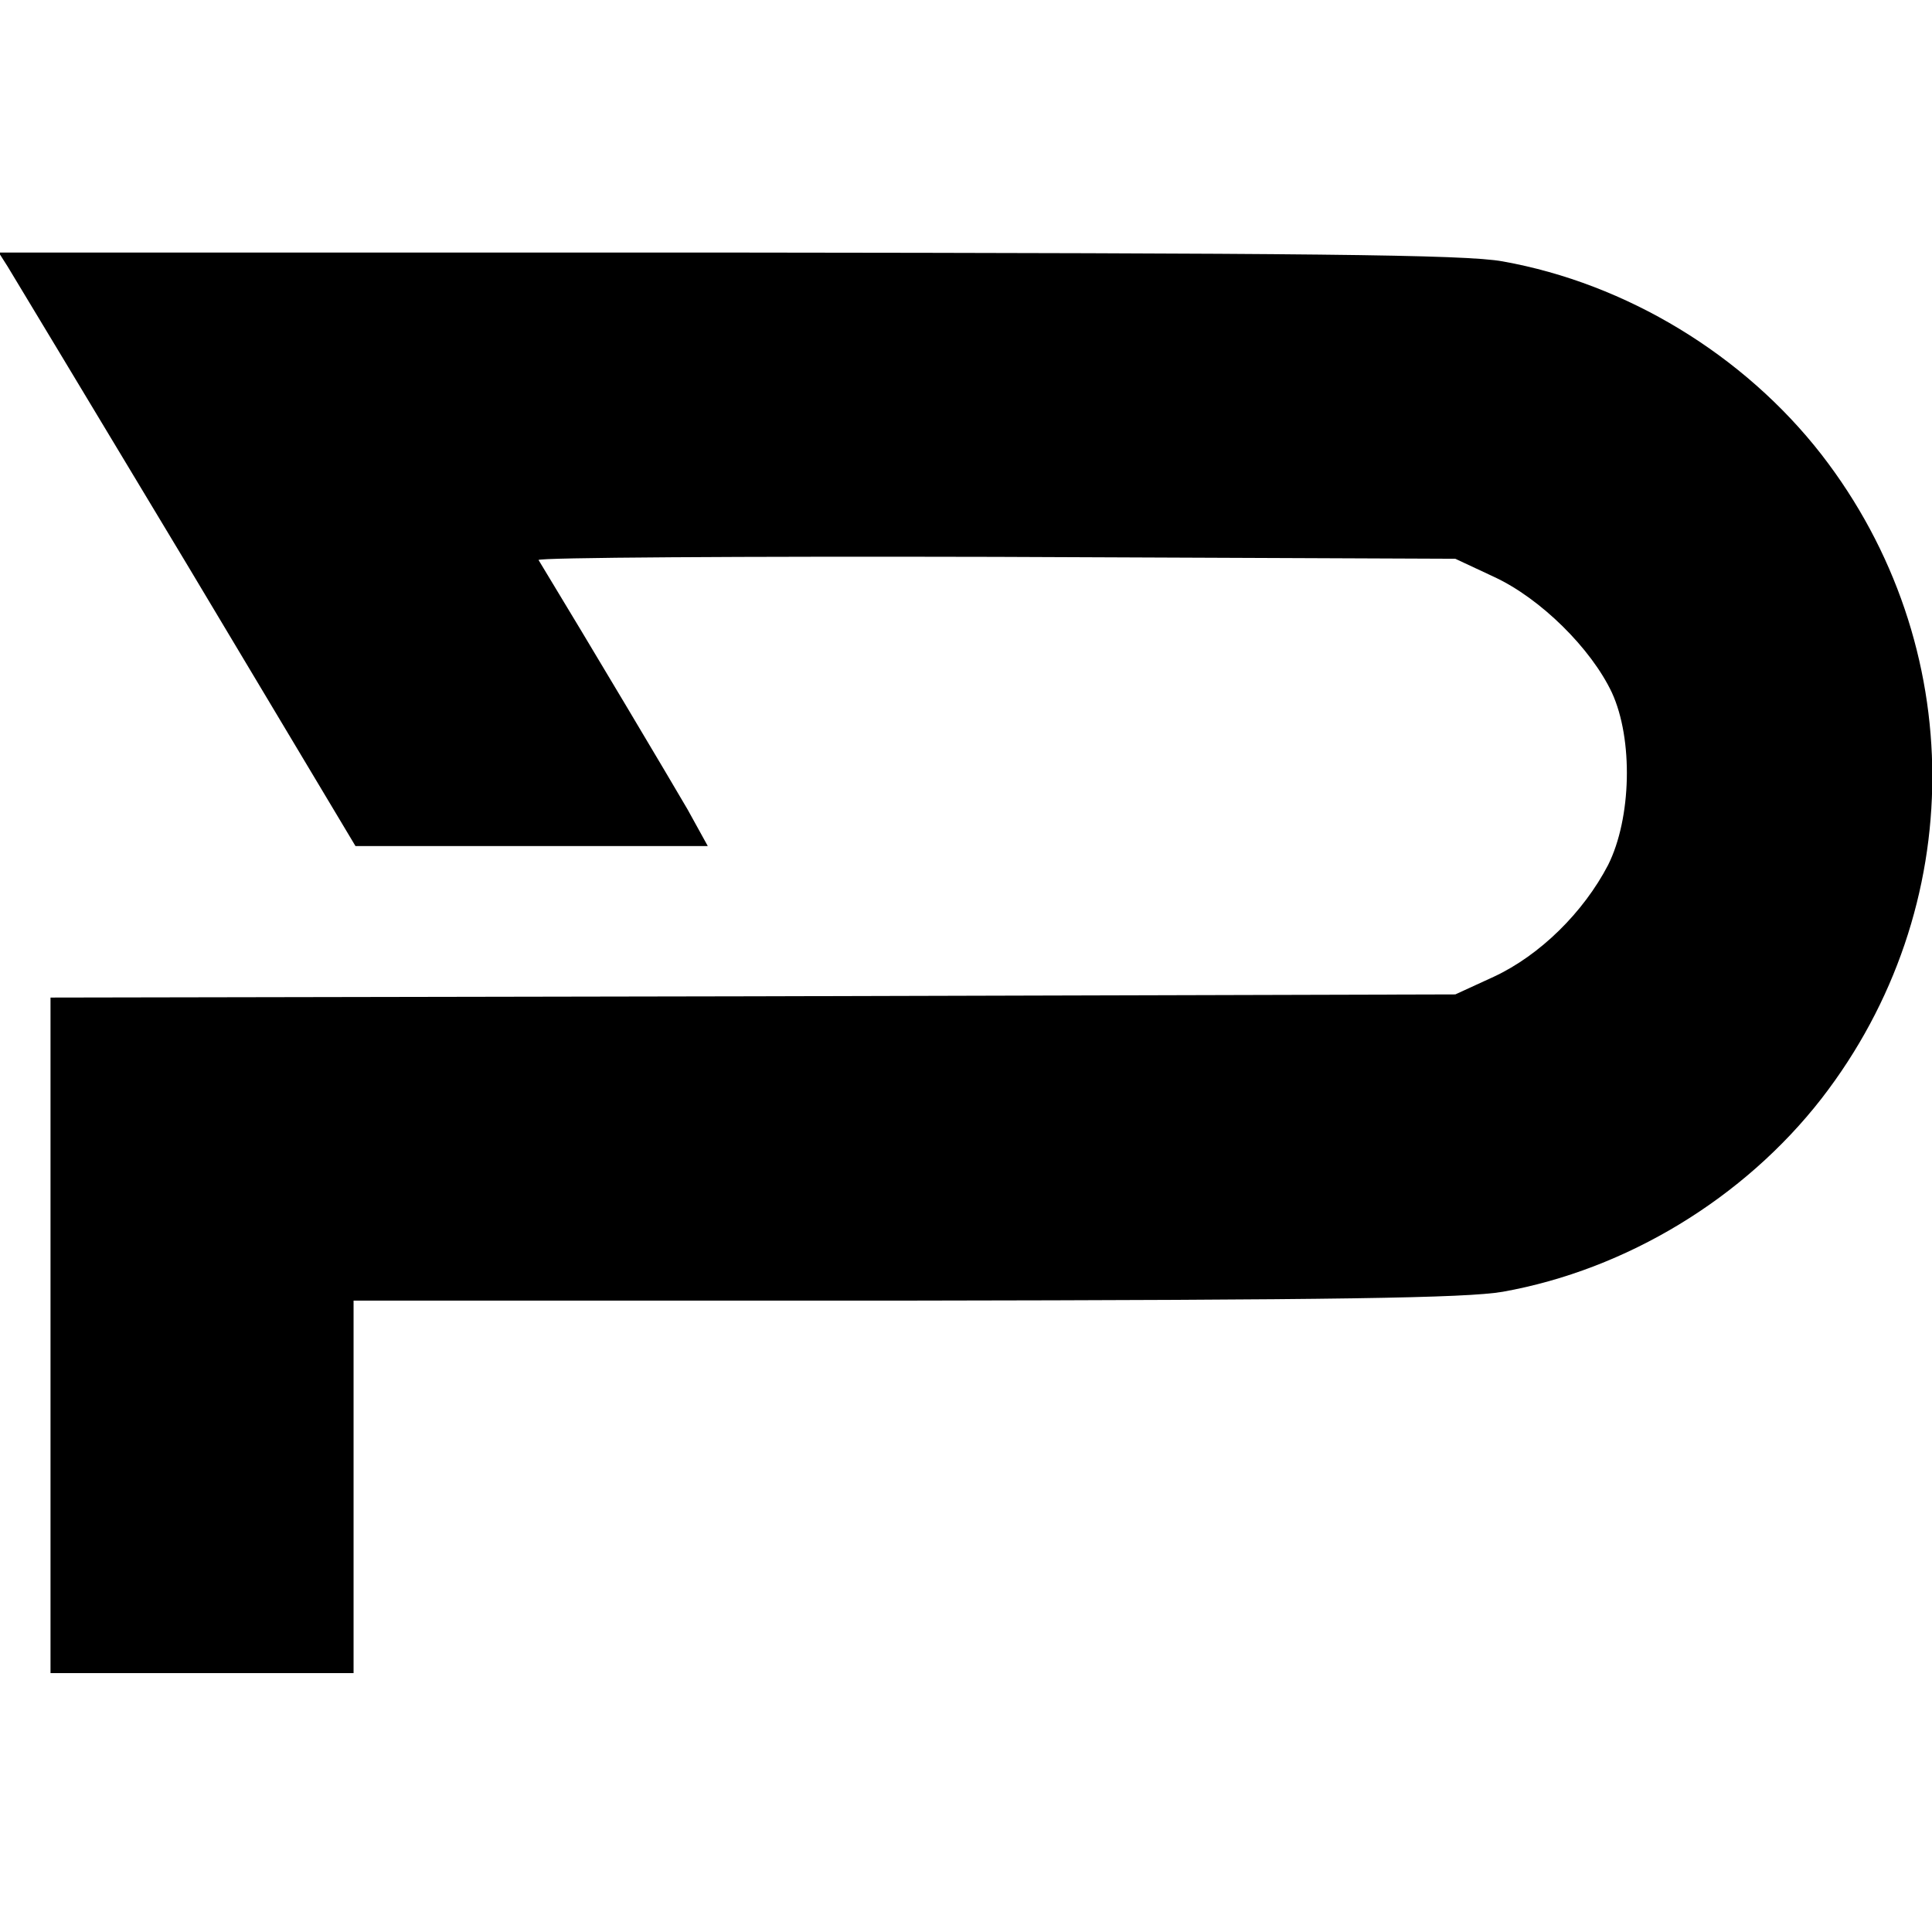
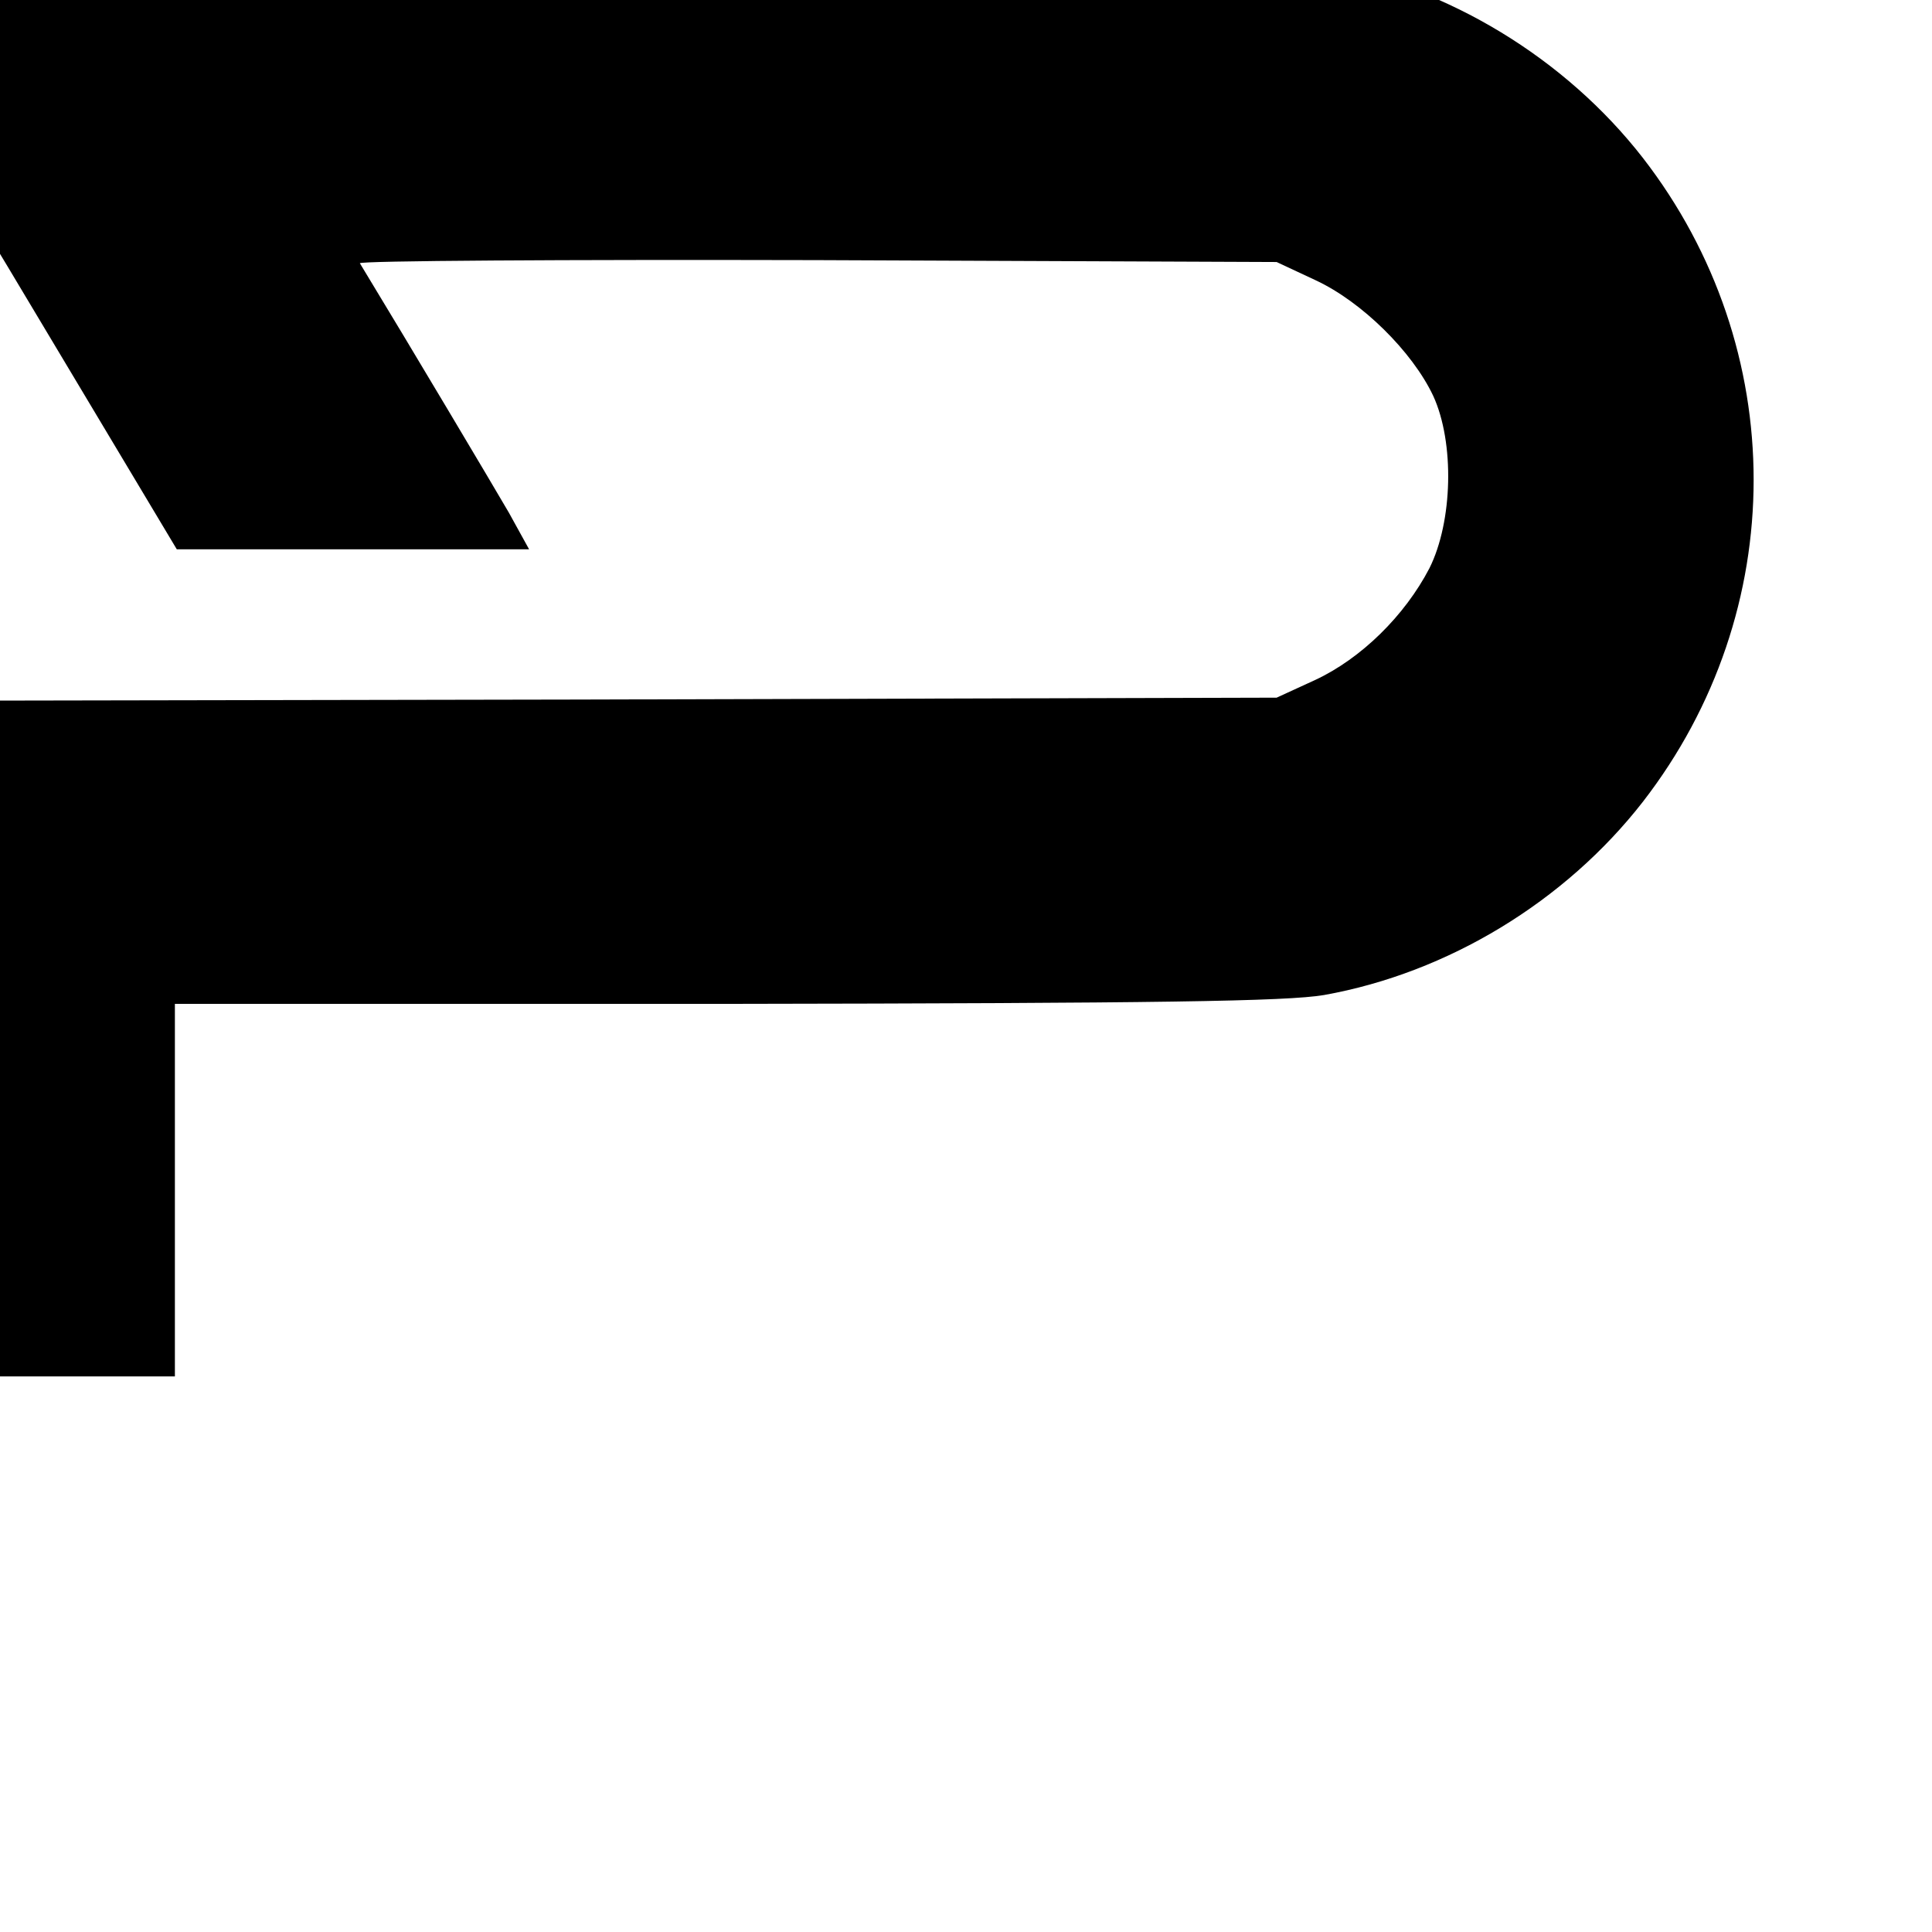
<svg xmlns="http://www.w3.org/2000/svg" version="1.0" width="306pt" height="306pt" viewBox="0 0 306 306" preserveAspectRatio="xMidYMid meet">
  <g transform="translate(0,306) scale(0.1,-0.1)" fill="#000000" stroke="none">
-     <path d="M12 2638 c8 -13 135 -224 283 -470 l268 -448 279 0 279 0 -32 58 c-25 43 -154 260 -236 395 -2 4 323 6 724 5 l728 -3 62 -29 c73 -34 153 -113 186 -183 34 -74 31 -199 -6 -273 -39 -75 -108 -143 -181 -177 l-61 -28 -1112 -3 -1113 -2 0 -535 0 -535 240 0 240 0 0 295 0 295 873 0 c686 1 888 4 947 14 196 35 382 148 505 306 234 302 234 718 0 1020 -123 158 -309 271 -505 306 -60 11 -307 13 -1229 14 l-1153 0 14 -22z" />
+     <path d="M12 2638 l268 -448 279 0 279 0 -32 58 c-25 43 -154 260 -236 395 -2 4 323 6 724 5 l728 -3 62 -29 c73 -34 153 -113 186 -183 34 -74 31 -199 -6 -273 -39 -75 -108 -143 -181 -177 l-61 -28 -1112 -3 -1113 -2 0 -535 0 -535 240 0 240 0 0 295 0 295 873 0 c686 1 888 4 947 14 196 35 382 148 505 306 234 302 234 718 0 1020 -123 158 -309 271 -505 306 -60 11 -307 13 -1229 14 l-1153 0 14 -22z" />
  </g>
</svg>